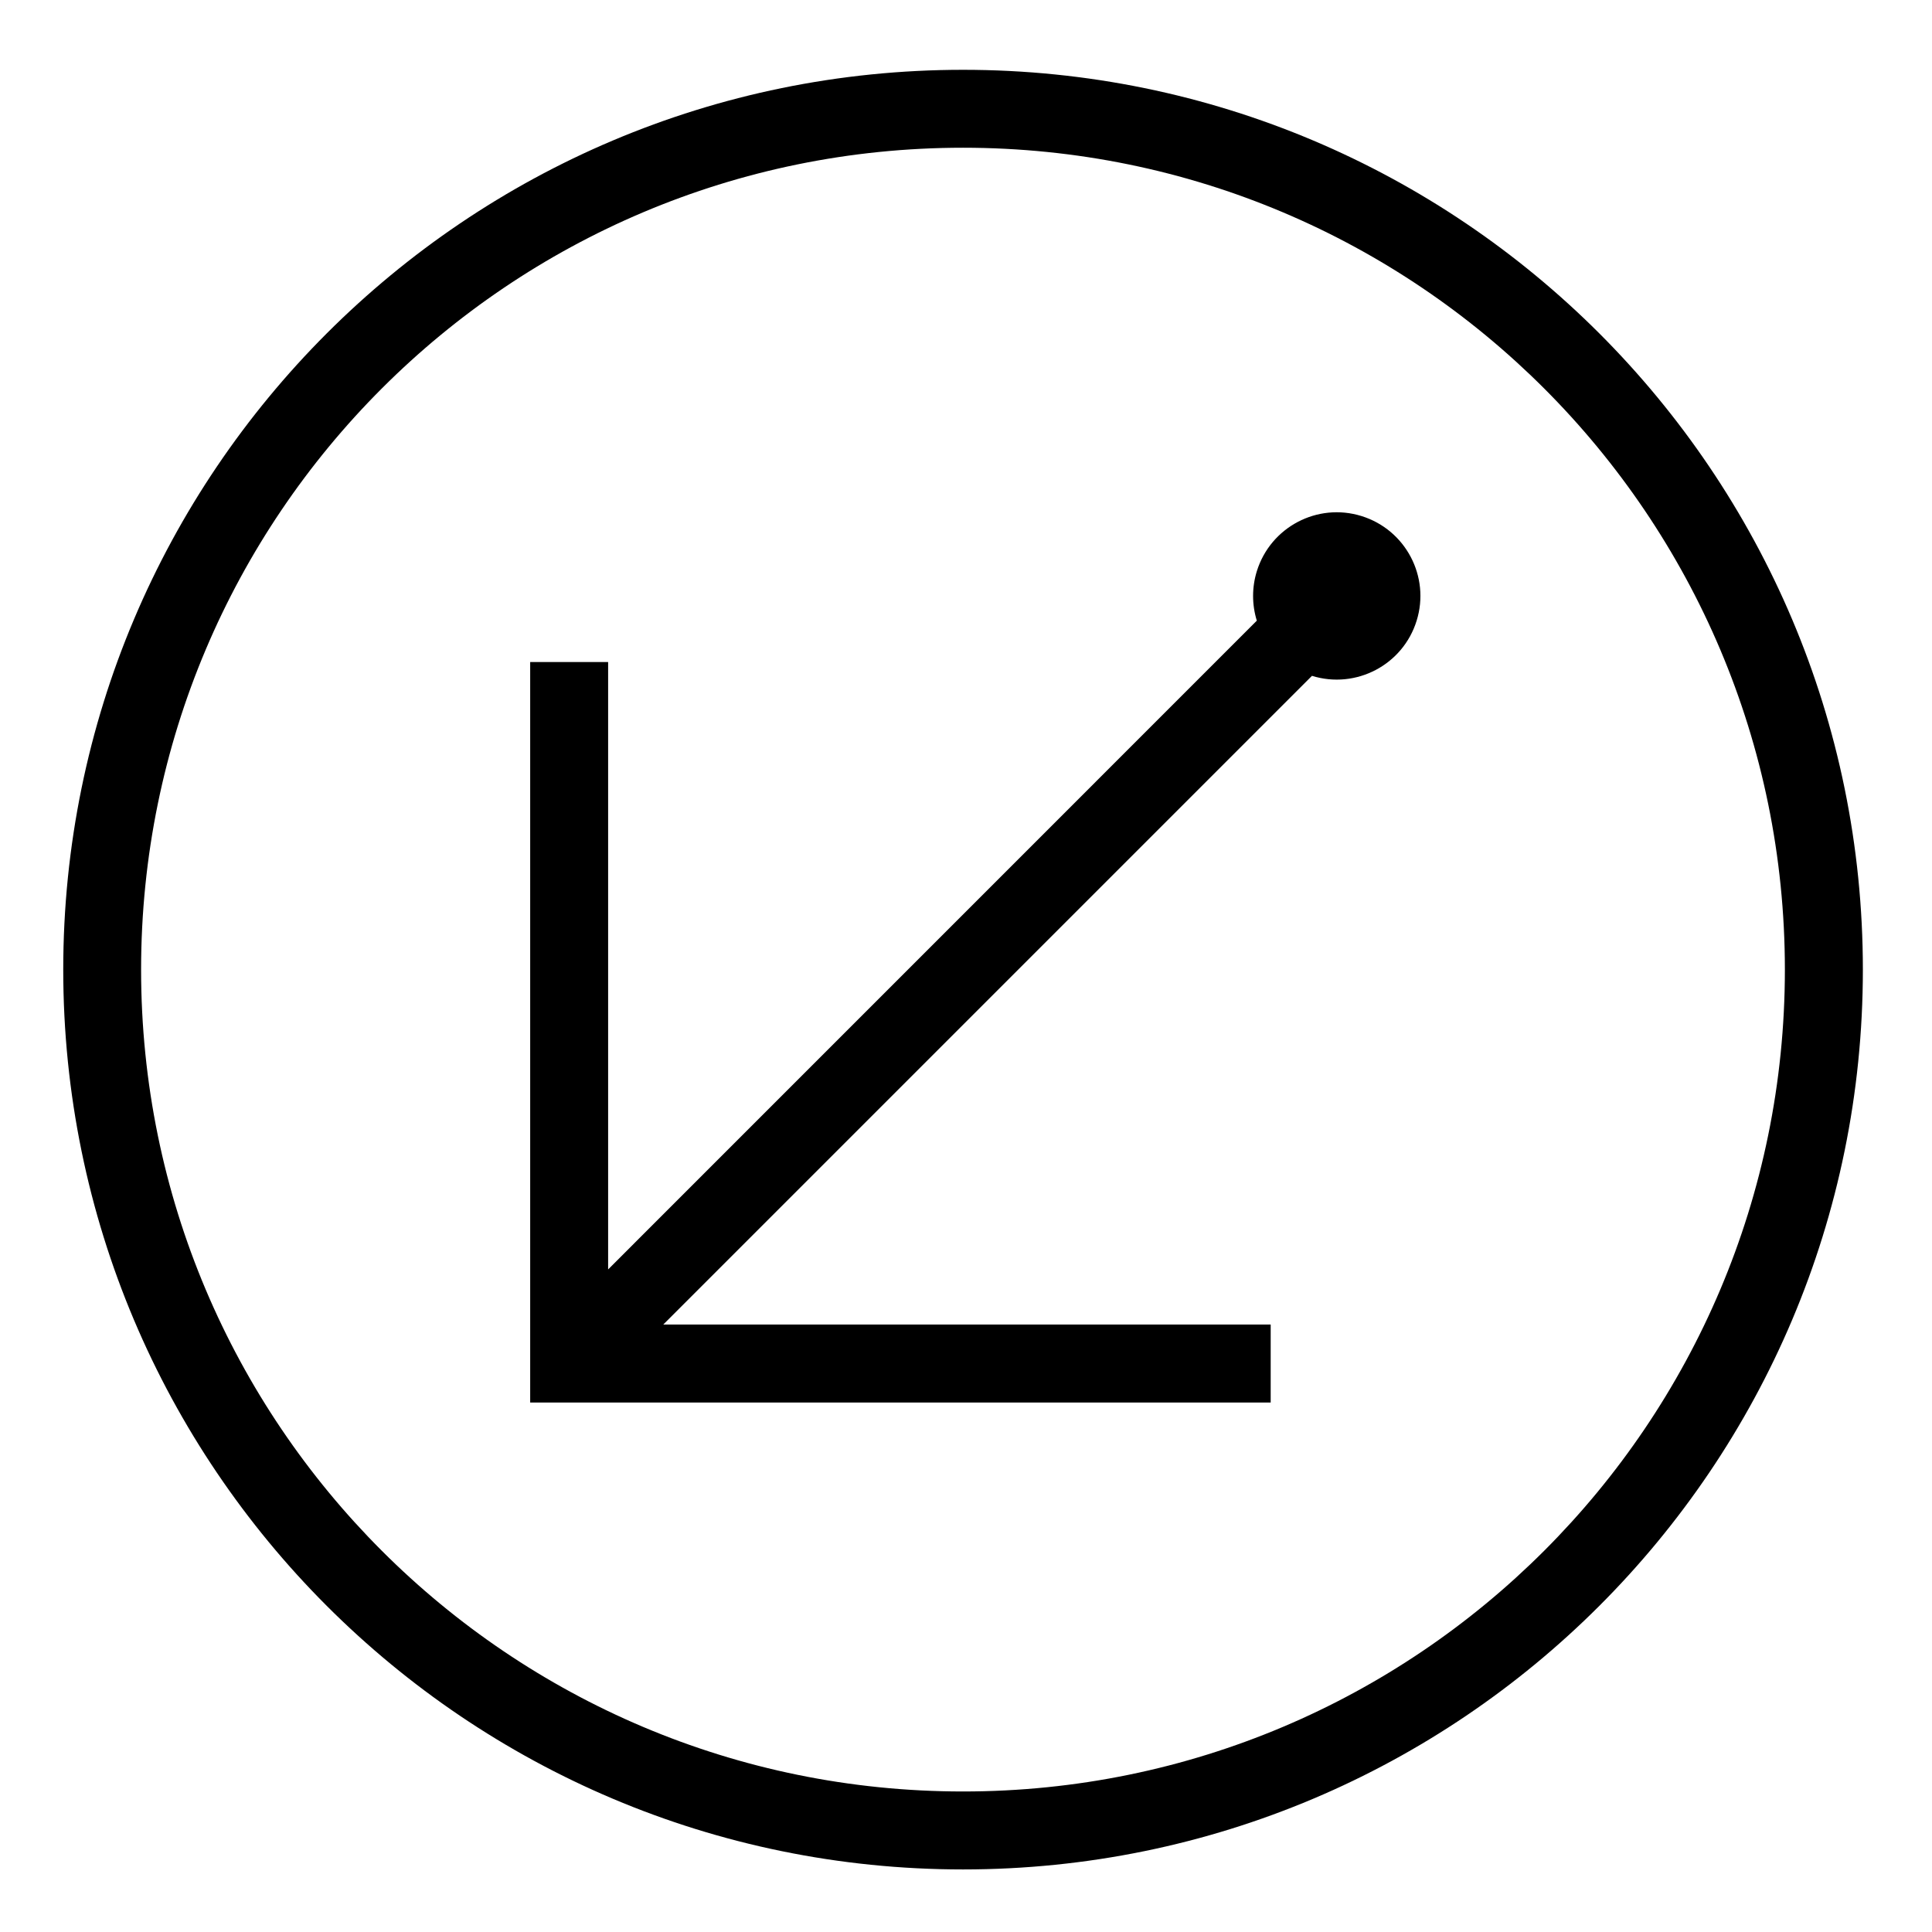
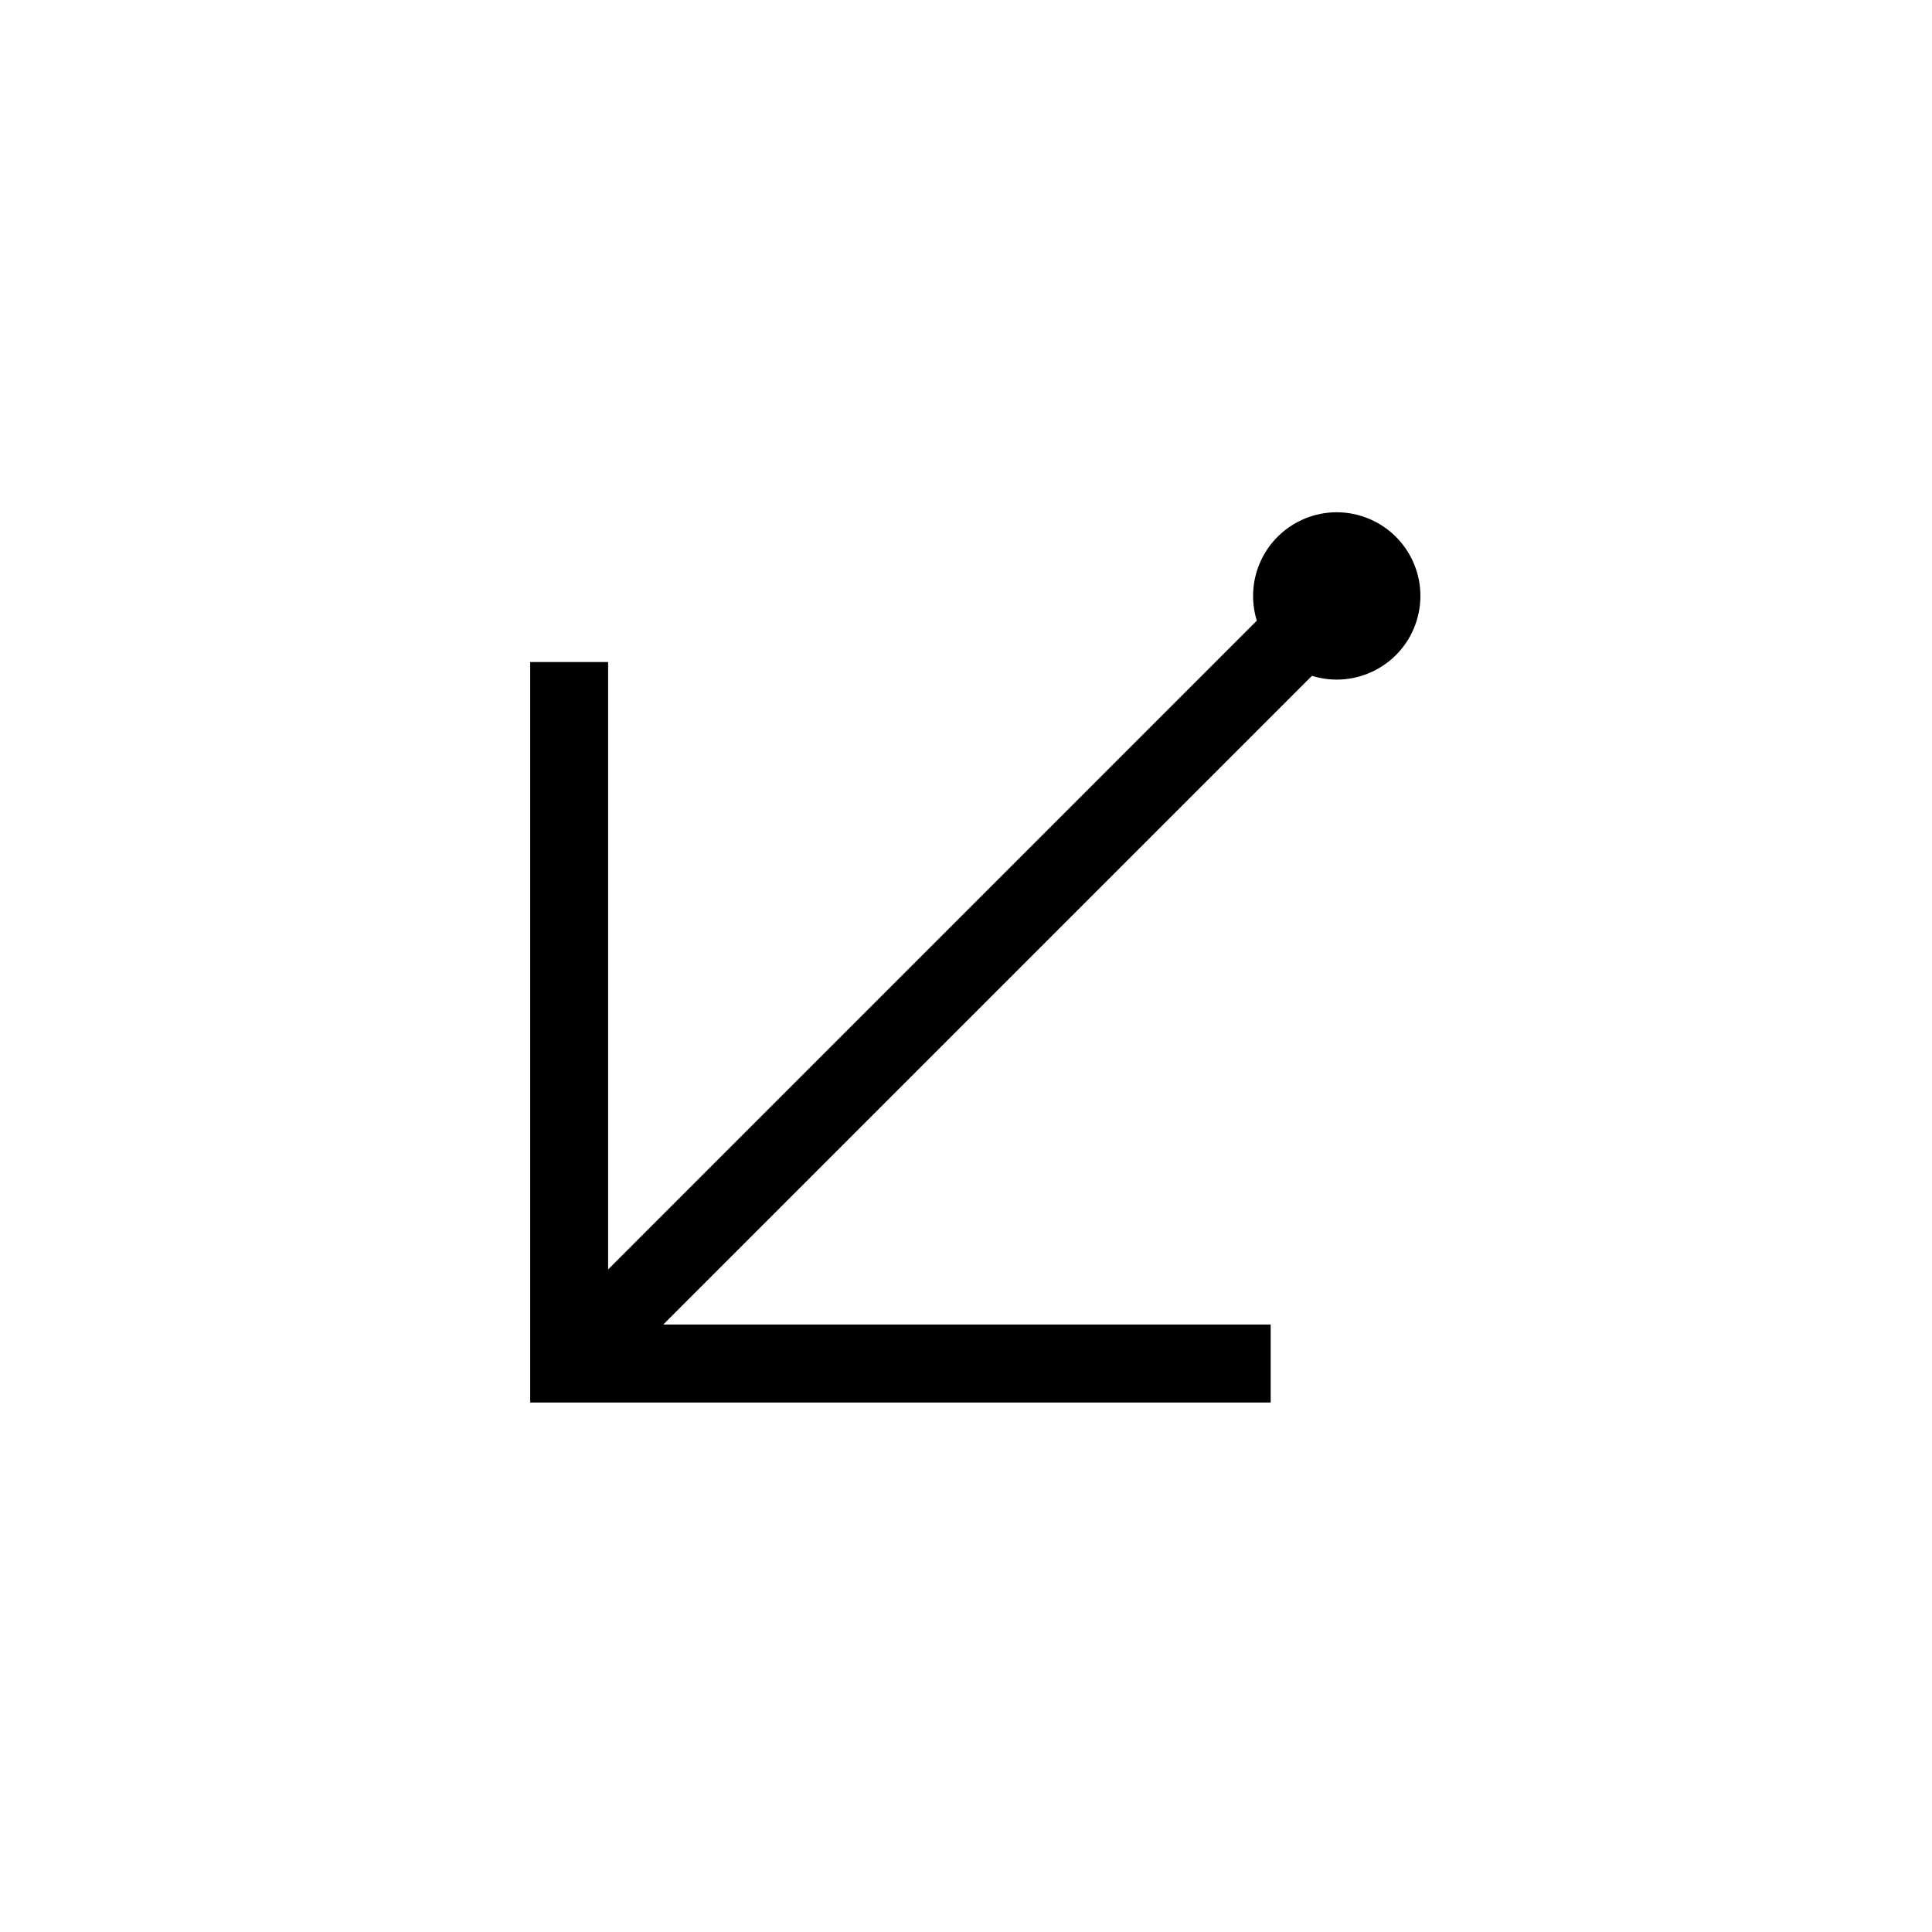
<svg xmlns="http://www.w3.org/2000/svg" fill="#000000" width="800px" height="800px" version="1.1" viewBox="144 144 512 512">
  <g>
    <path d="m477.07 308.48-171.91 171.93v-160.97h-20.656v196.24h196.24v-20.668l-160.97 0.004 171.91-171.91c11.688 3.621 24.117-2.91 27.738-14.609 3.633-11.688-2.91-24.105-14.609-27.738-11.688-3.633-24.098 2.91-27.738 14.602-1.324 4.277-1.324 8.863-0.004 13.133z" />
-     <path d="m637.68 400.96c0 131.7-106.77 238.46-238.46 238.46-131.71 0-238.46-106.76-238.46-238.46 0.004-131.7 106.76-238.46 238.46-238.46 131.69 0 238.46 106.77 238.46 238.46zm-20.668 0c0-120.29-97.512-217.81-217.8-217.81-120.3 0-217.82 97.512-217.82 217.81 0 120.29 97.512 217.8 217.82 217.8 120.29 0.004 217.8-97.512 217.8-217.8z" />
  </g>
</svg>